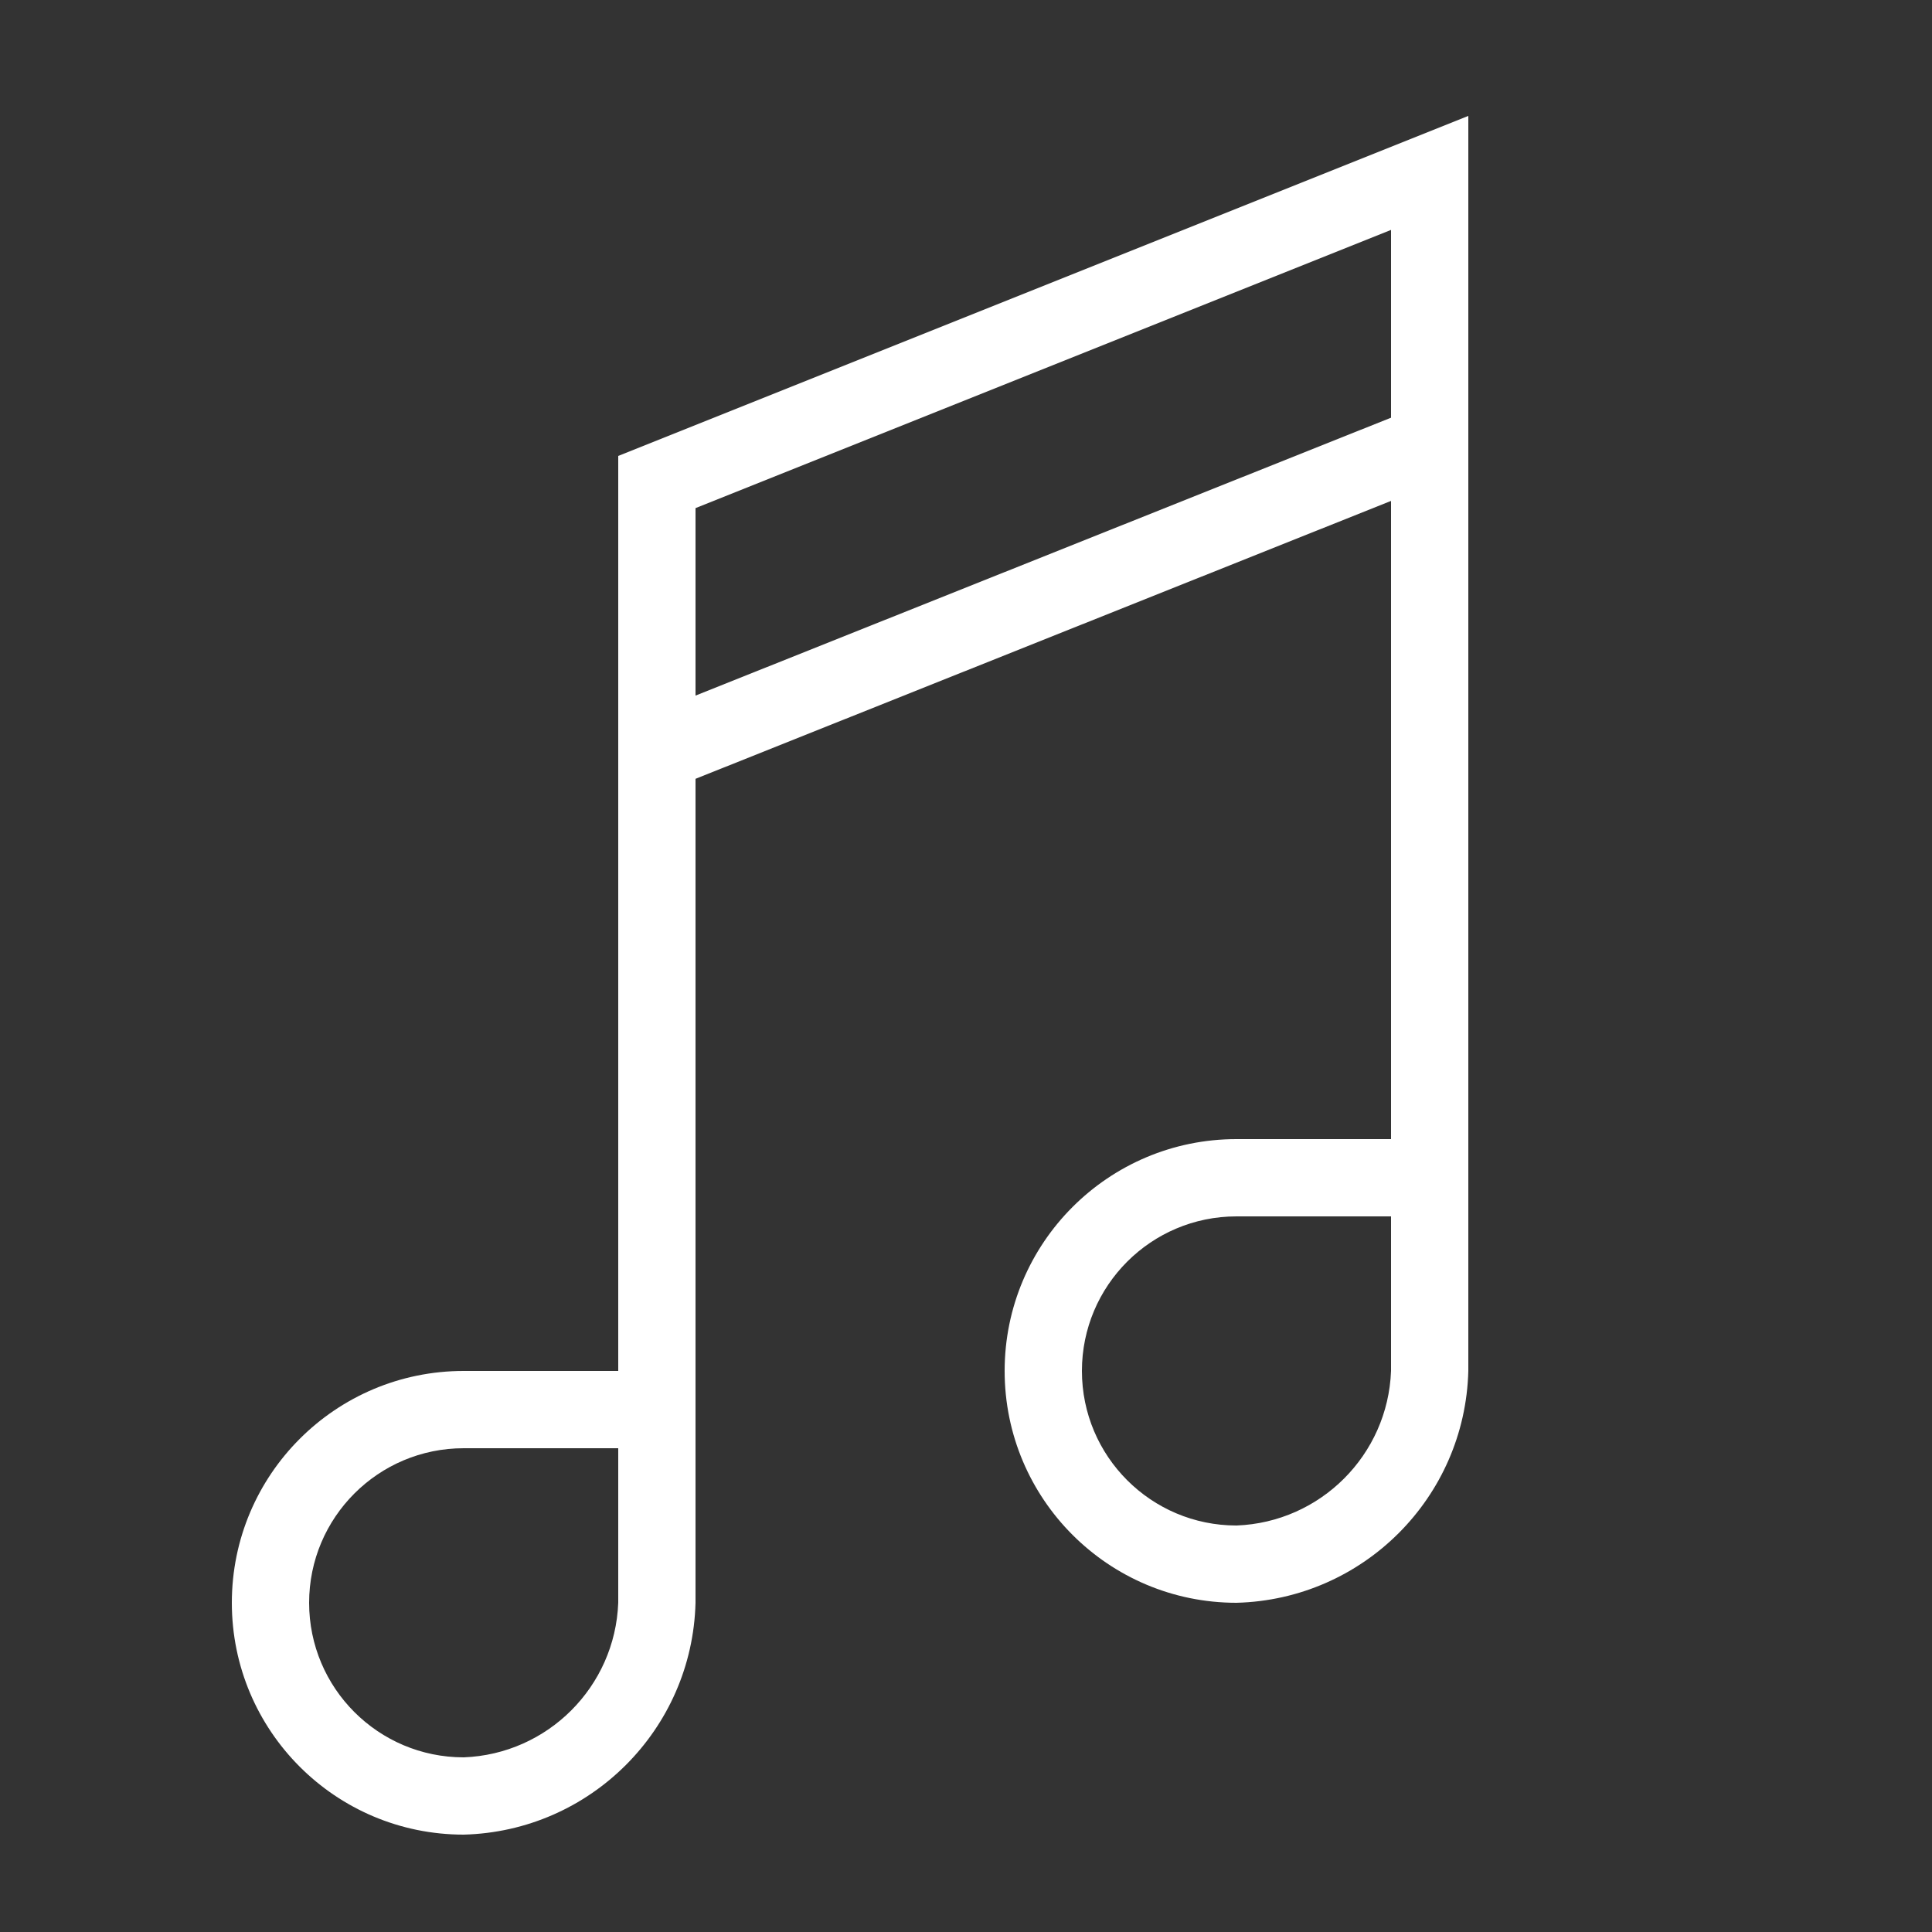
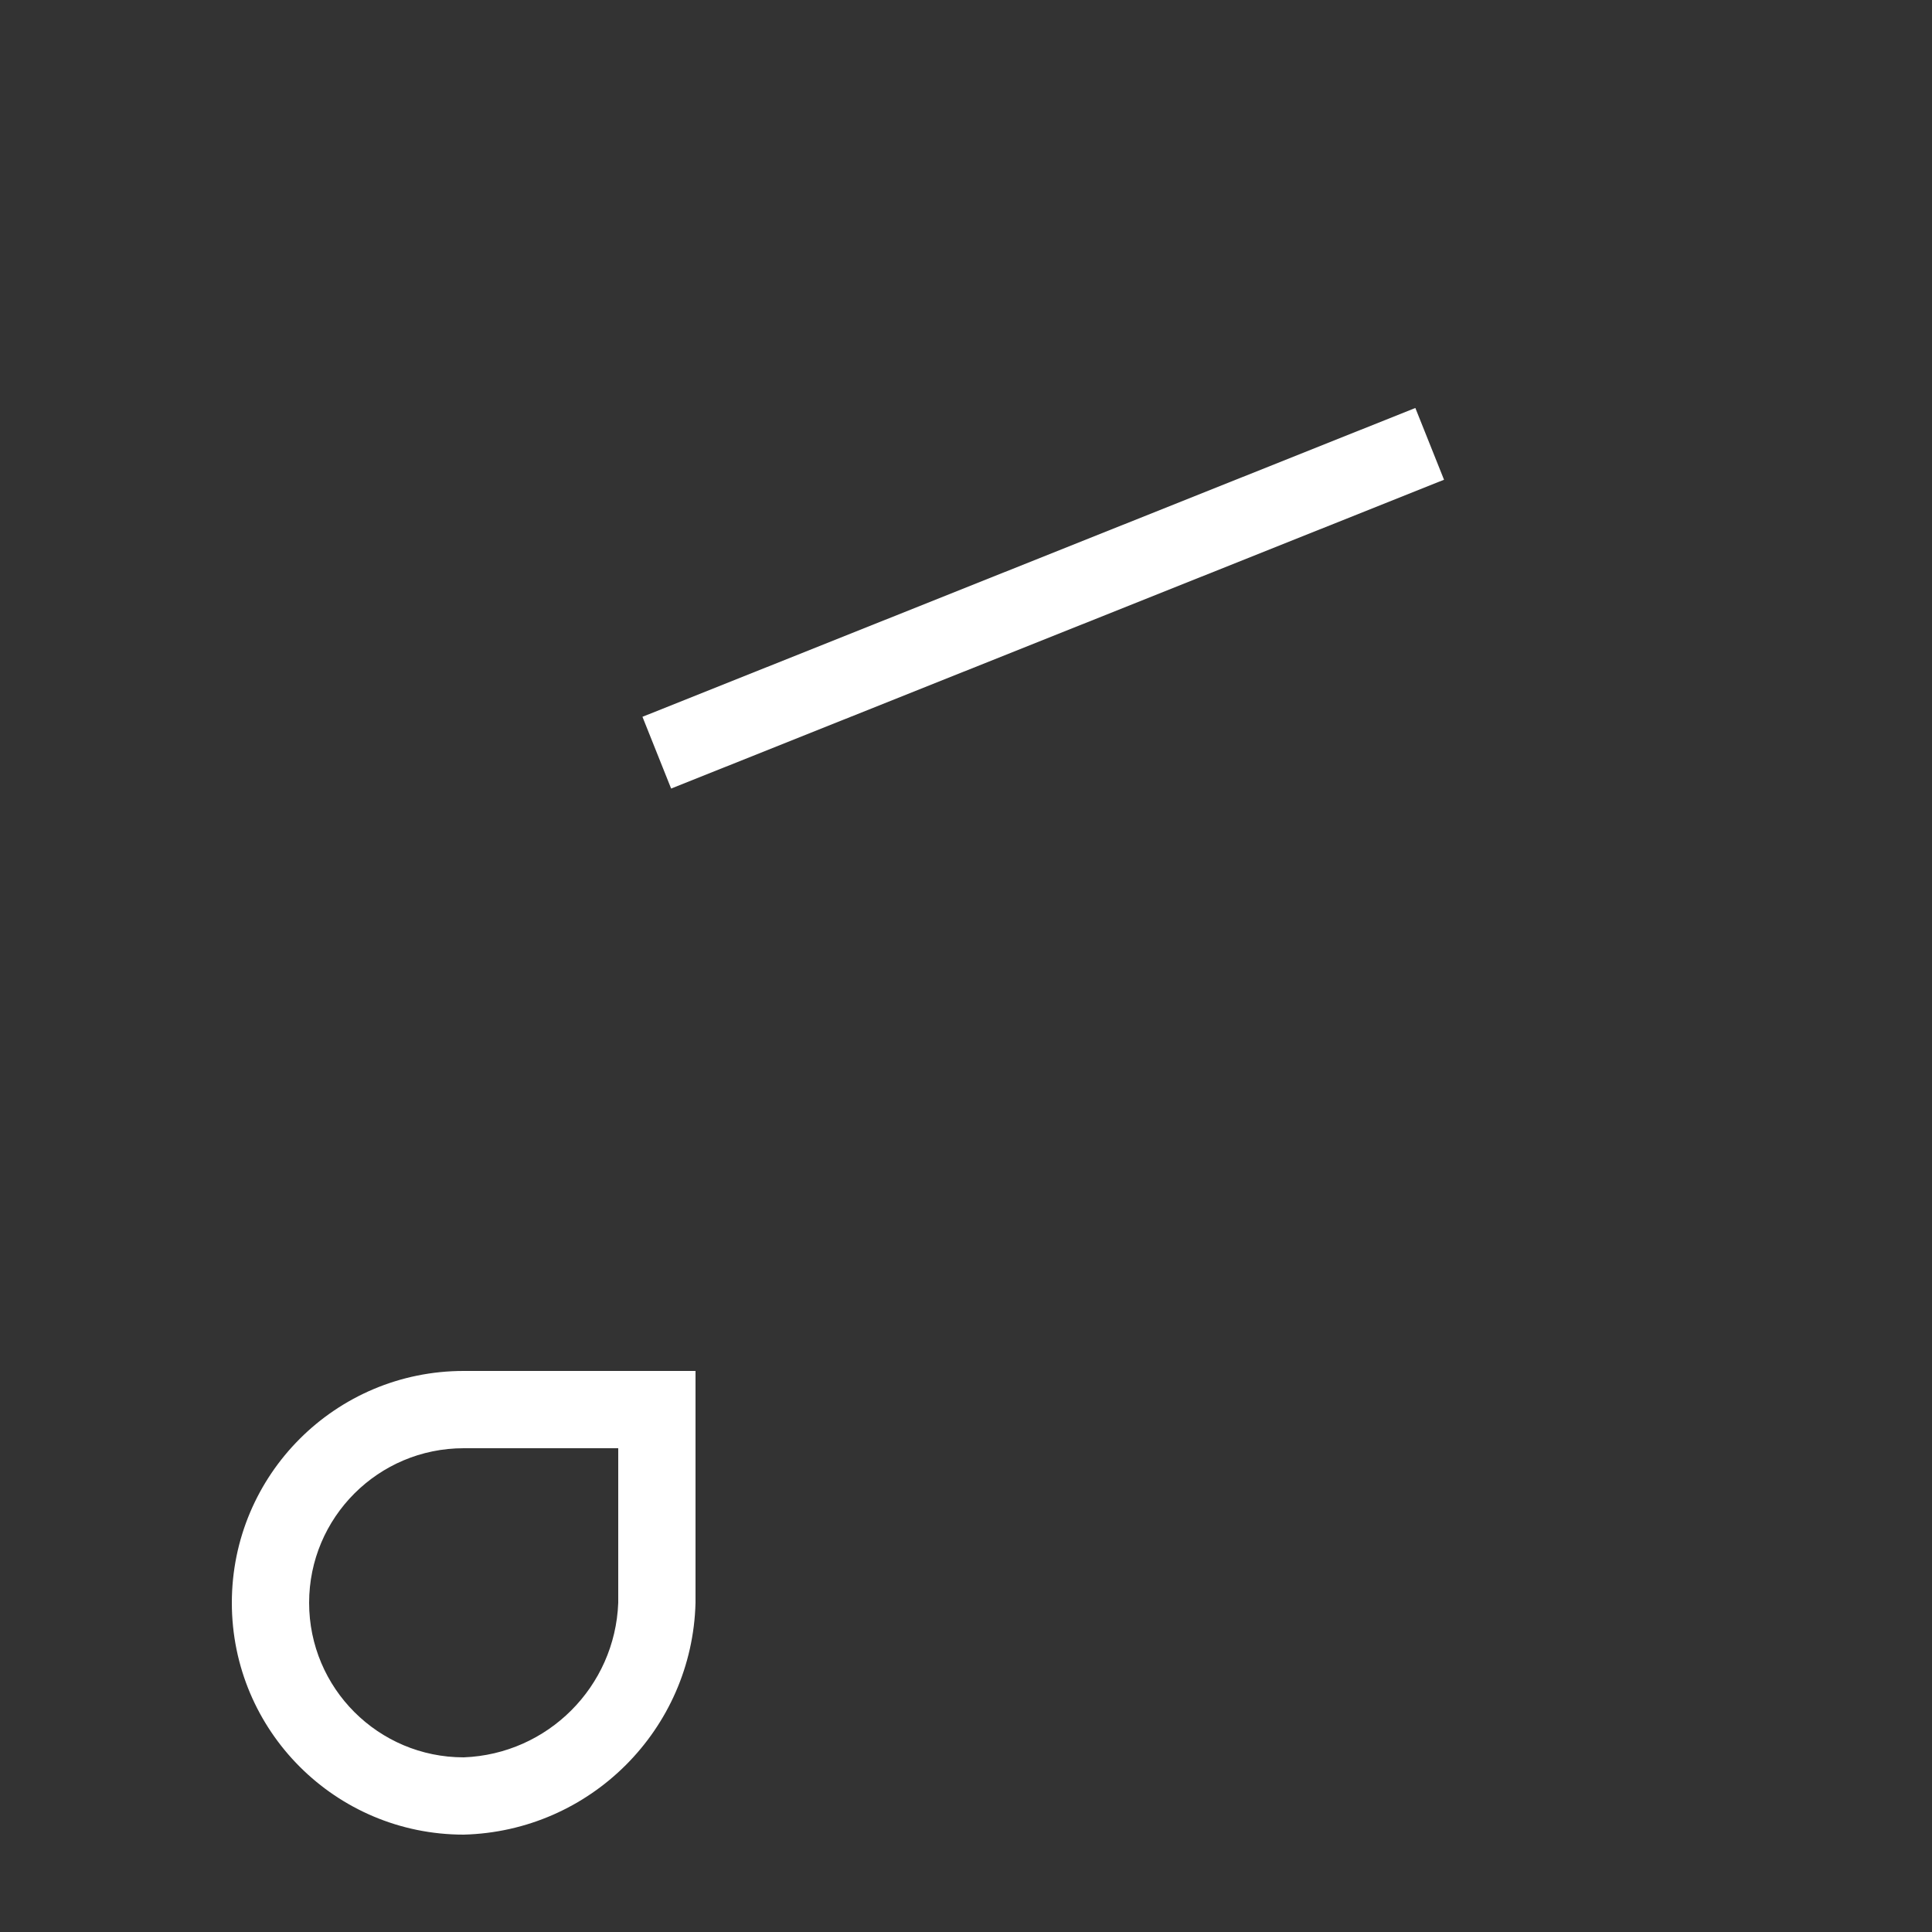
<svg xmlns="http://www.w3.org/2000/svg" xmlns:ns1="http://www.bohemiancoding.com/sketch/ns" width="50px" height="50px" viewBox="0 0 50 50" version="1.1">
  <rect x="0" y="0" width="50" height="50" fill="#333333" stroke="none" />
  <title>artist</title>
  <desc>Created with Sketch.</desc>
  <defs />
  <g id="Page-1" stroke="none" stroke-width="1" fill="none" fill-rule="evenodd" ns1:type="MSPage">
    <g id="artist" ns1:type="MSArtboardGroup" fill="#FFFFFF">
      <g ns1:type="MSLayerGroup" transform="translate(6, 3)">
        <path d="M6,44.48 C2.686,44.48 0,41.794 0,38.48 C-8.8817842e-16,35.166 2.686,32.48 6,32.48 L12,32.48 L12,38.48 C11.916,41.758 9.278,44.396 6,44.48 L6,44.48 L6,44.48 Z M6,34.48 C3.791,34.48 2,36.271 2,38.48 C2,40.689 3.791,42.48 6,42.48 C8.174,42.398 9.918,40.654 10,38.48 L10,34.48 L6,34.48 L6,34.48 L6,34.48 Z" id="Shape" ns1:type="MSShapeGroup" />
-         <path d="M26,38.48 C22.686,38.48 20,35.794 20,32.48 C20,29.166 22.686,26.48 26,26.48 L32,26.48 L32,32.48 C31.916,35.758 29.278,38.396 26,38.48 L26,38.48 L26,38.48 Z M26,28.48 C23.791,28.48 22,30.271 22,32.48 C22,34.689 23.791,36.48 26,36.48 C28.174,36.398 29.918,34.654 30,32.48 L30,28.48 L26,28.48 L26,28.48 L26,28.48 Z" id="Shape" ns1:type="MSShapeGroup" />
-         <path d="M12,33.48 L10,33.48 L10,8.8 L32,0 L32,27.48 L30,27.48 L30,2.95 L12,10.15 L12,33.48 L12,33.48 L12,33.48 Z" id="Shape" ns1:type="MSShapeGroup" />
        <rect id="Rectangle-path" ns1:type="MSShapeGroup" transform="translate(20.999, 12.483) rotate(-21.78) translate(-20.999, -12.483) " x="10.229" y="11.483" width="21.54" height="2" />
      </g>
    </g>
  </g>
</svg>